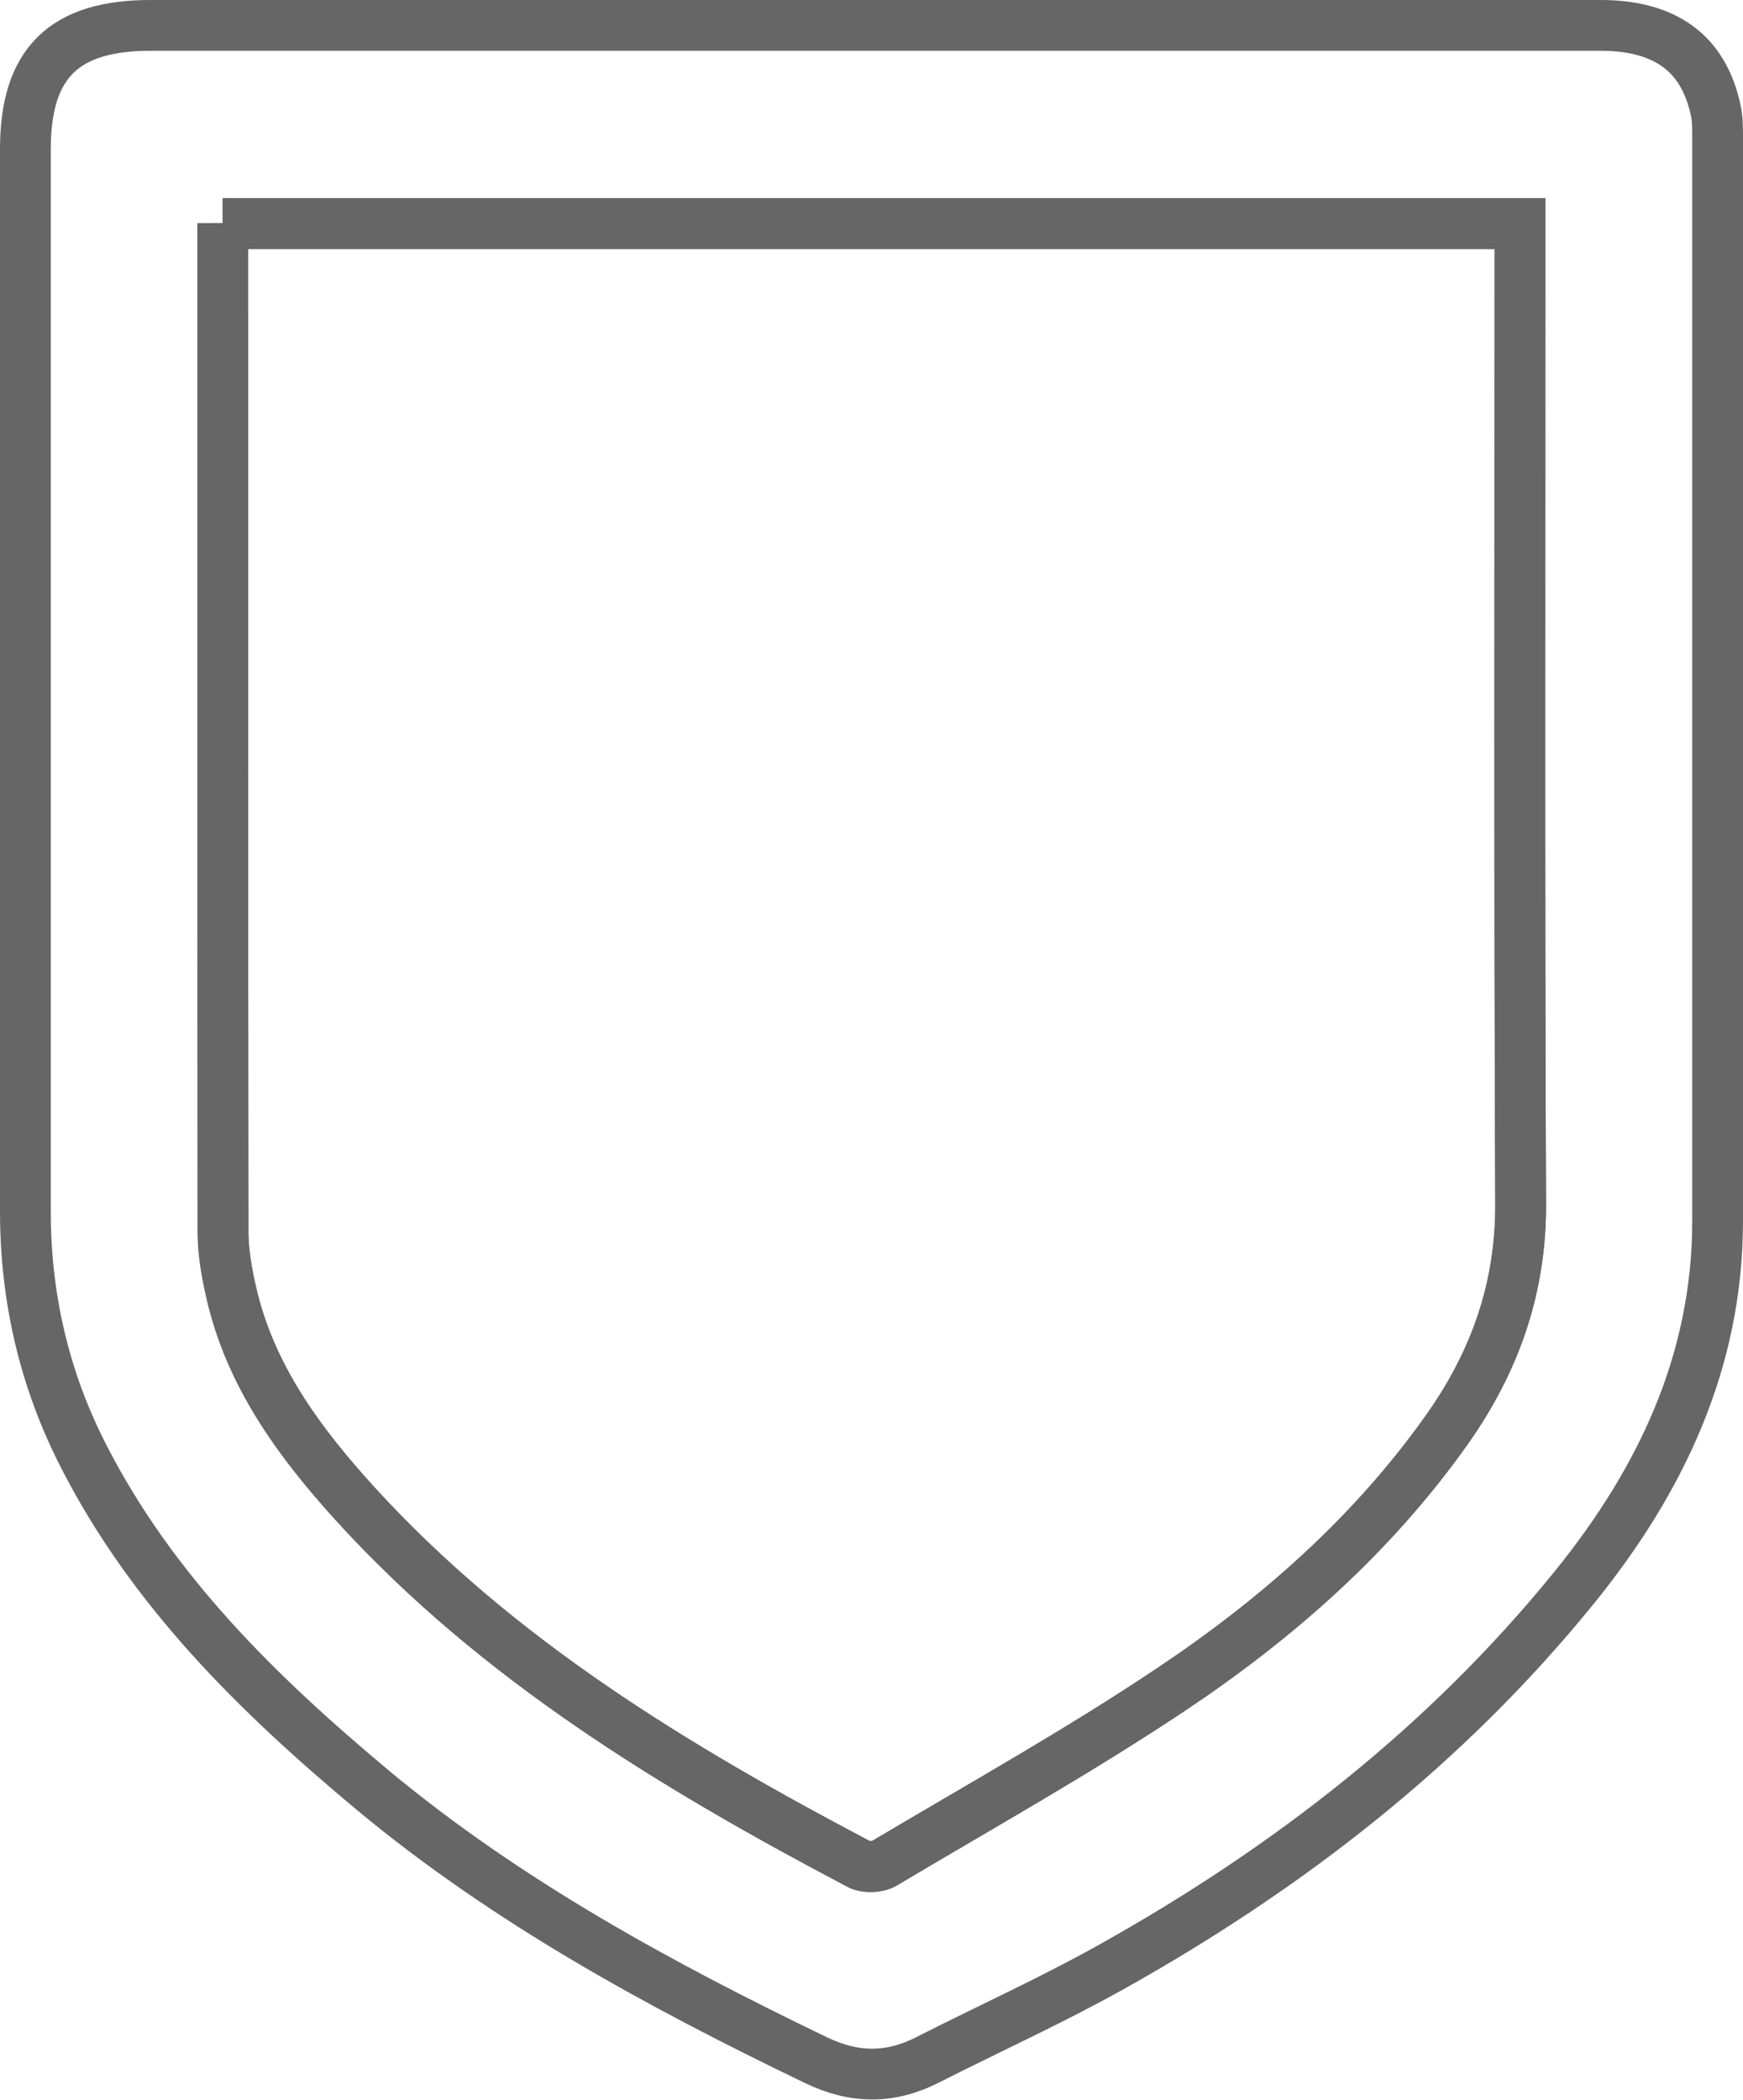
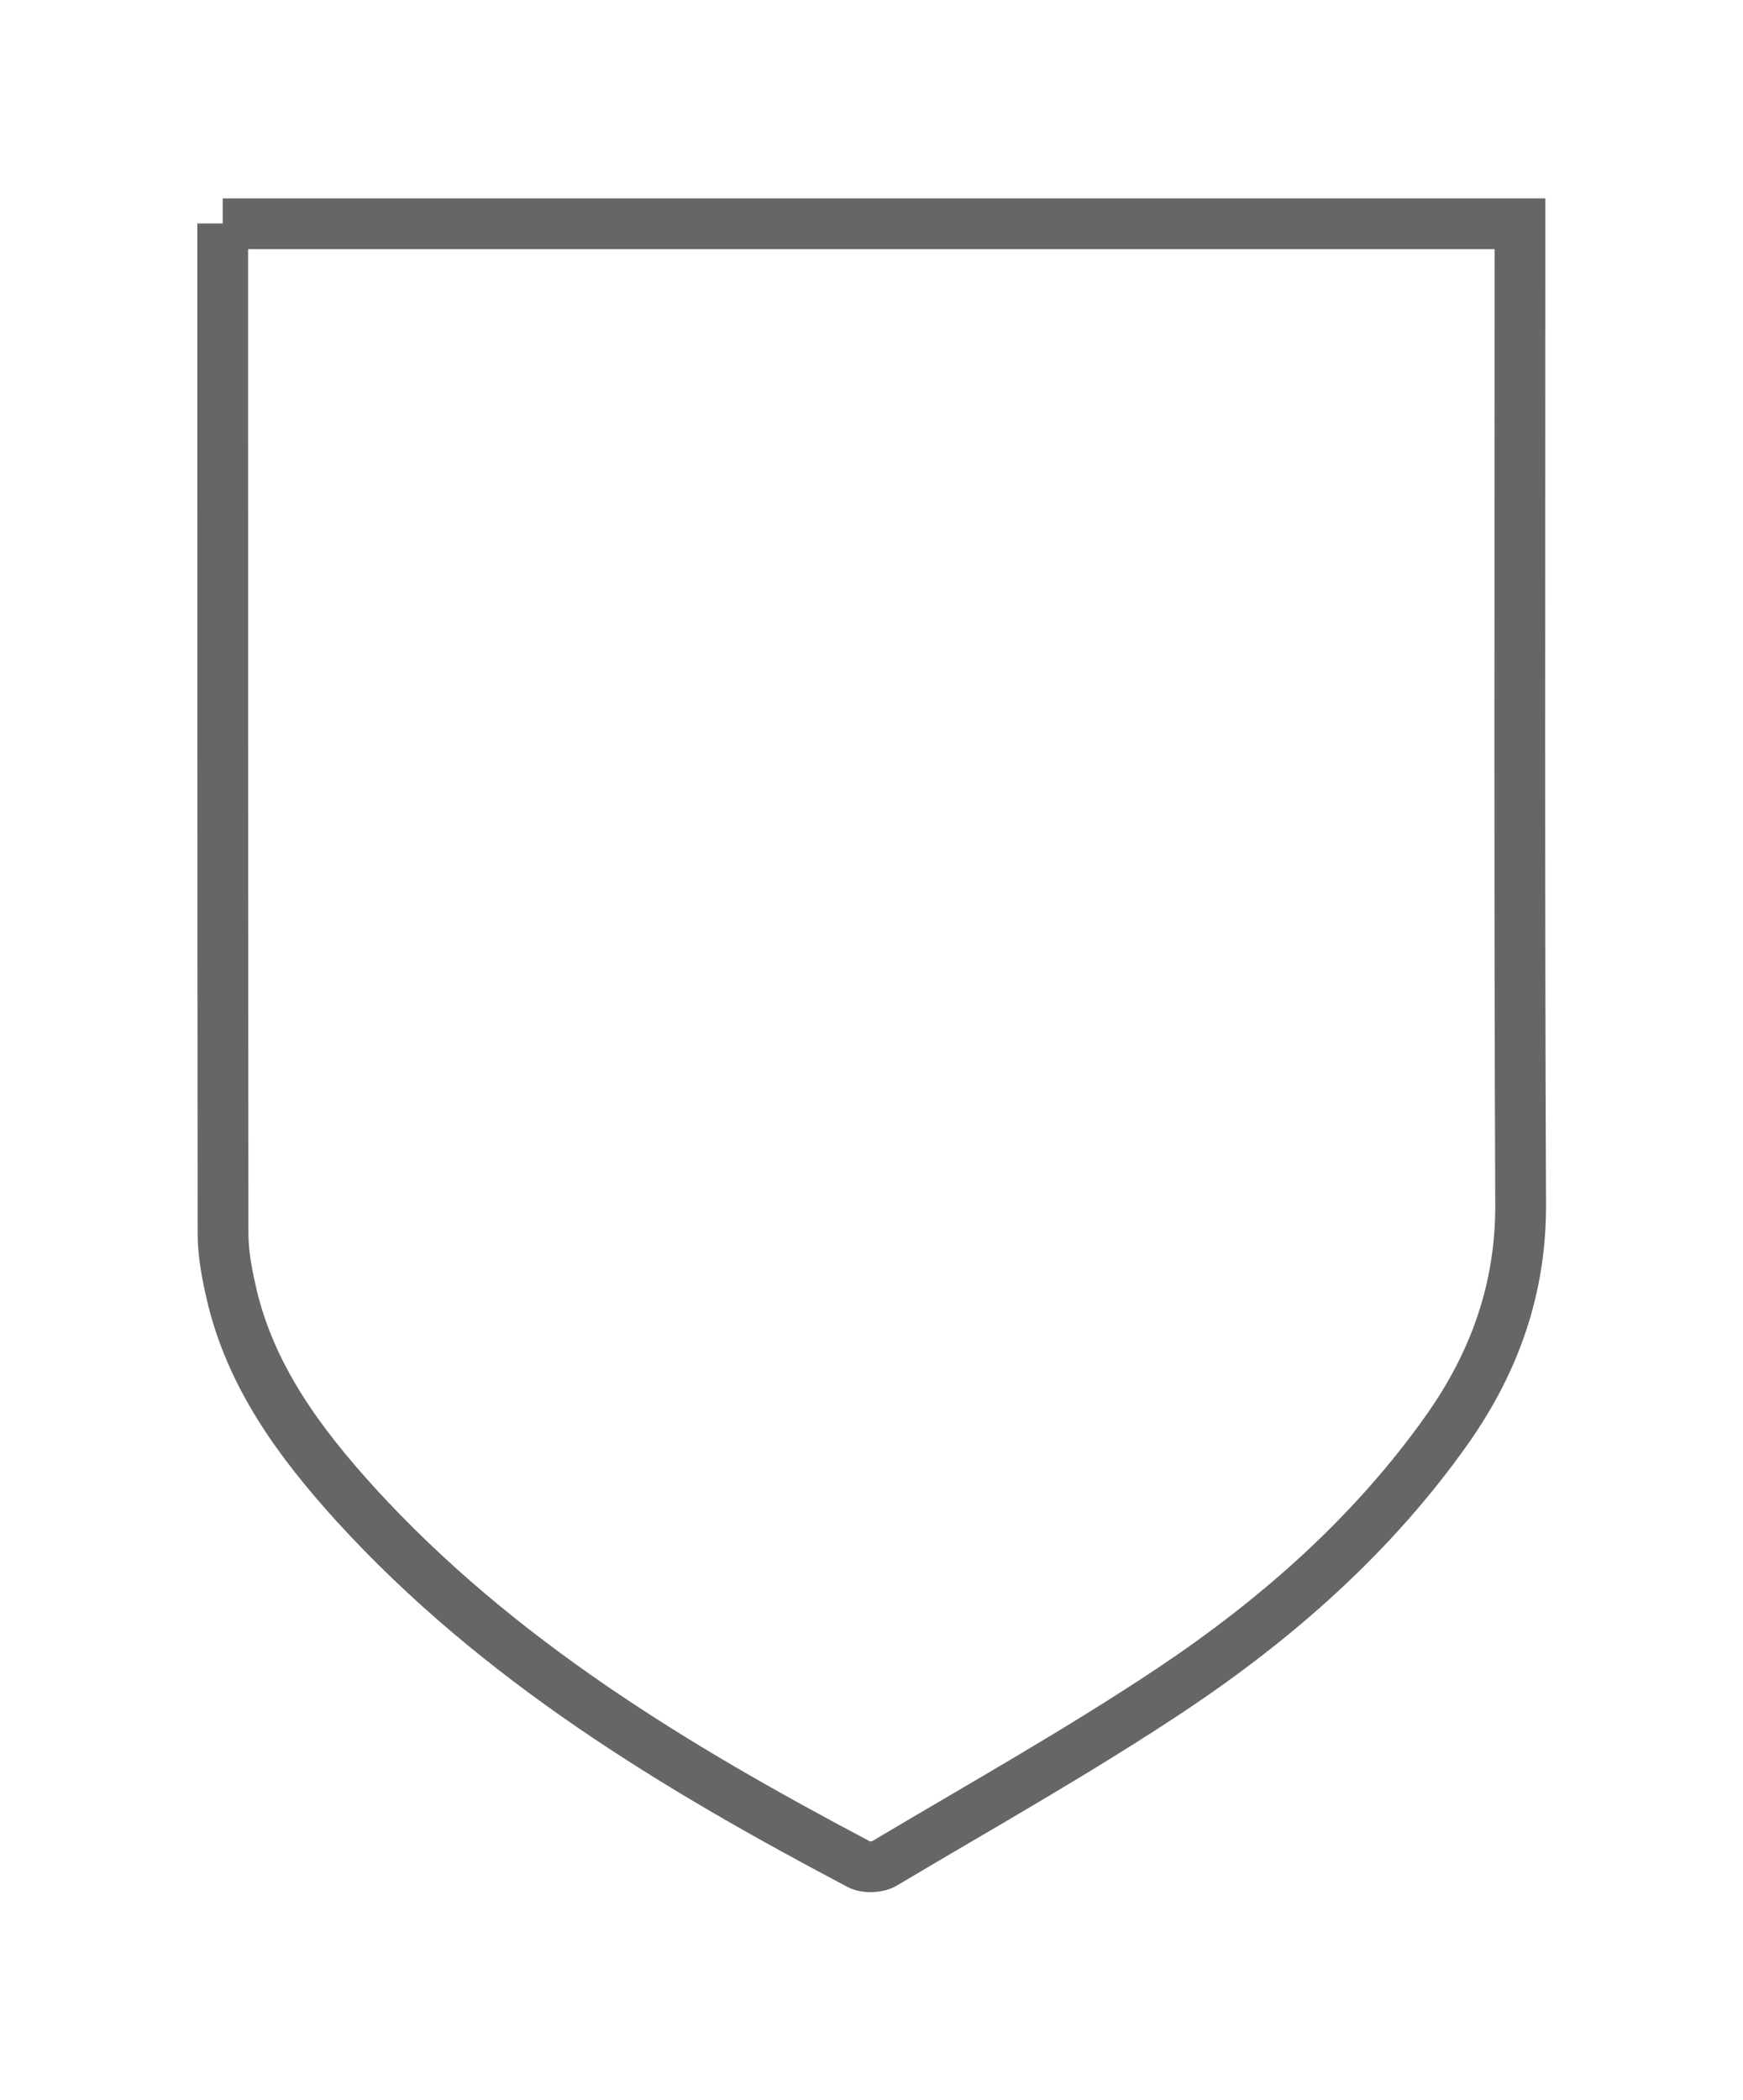
<svg xmlns="http://www.w3.org/2000/svg" id="b" data-name="Capa 2" width="51.5" height="62.02" viewBox="0 0 51.5 62.02">
  <defs>
    <style>
      .d {
        fill: none;
        stroke: #666;
        stroke-miterlimit: 10;
        stroke-width: 1.5px;
      }
    </style>
  </defs>
  <g id="c" data-name="Capa 1">
    <g>
-       <path class="d" d="m25.72.75c7.19,0,14.38,0,21.57,0,1.92,0,3.04.83,3.4,2.49.06.26.06.54.06.8,0,10.67,0,21.35,0,32.02,0,4.14-1.67,7.66-4.22,10.81-3.79,4.68-8.46,8.3-13.68,11.22-1.77.99-3.63,1.83-5.44,2.75-1.1.56-2.16.56-3.3.01-4.63-2.23-9.13-4.68-13.09-7.97-3.38-2.82-6.52-5.89-8.56-9.89-1.16-2.27-1.71-4.68-1.71-7.22,0-10.45,0-20.9,0-31.36,0-2.54,1.13-3.66,3.7-3.66,7.09,0,14.18,0,21.27,0ZM6.58,6.6c0,.29,0,.48,0,.68,0,9.72,0,19.43.01,29.15,0,.58.11,1.17.24,1.74.56,2.47,2.02,4.44,3.68,6.27,4.2,4.6,9.44,7.76,14.88,10.63.19.1.55.09.74-.03,2.84-1.69,5.73-3.31,8.48-5.14,3.13-2.09,5.95-4.57,8.15-7.68,1.41-2,2.18-4.17,2.17-6.65-.04-9.32-.02-18.65-.02-27.97v-.99H6.58Z" />
-       <path class="d" d="m6.58,6.6h38.33v.99c0,9.32-.02,18.65.02,27.97.01,2.49-.76,4.66-2.17,6.65-2.2,3.11-5.02,5.59-8.15,7.68-2.74,1.84-5.64,3.45-8.48,5.14-.19.11-.55.13-.74.03-5.44-2.86-10.68-6.03-14.88-10.63-1.66-1.82-3.12-3.79-3.68-6.27-.13-.57-.23-1.16-.24-1.74-.01-9.72-.01-19.43-.01-29.15,0-.19,0-.39,0-.68Z" />
+       <path class="d" d="m25.72.75ZM6.58,6.6c0,.29,0,.48,0,.68,0,9.72,0,19.43.01,29.15,0,.58.11,1.17.24,1.74.56,2.47,2.02,4.44,3.68,6.27,4.2,4.6,9.44,7.76,14.88,10.63.19.1.55.09.74-.03,2.84-1.69,5.73-3.31,8.48-5.14,3.13-2.09,5.95-4.57,8.15-7.68,1.41-2,2.18-4.17,2.17-6.65-.04-9.32-.02-18.65-.02-27.97v-.99H6.58Z" />
    </g>
  </g>
</svg>